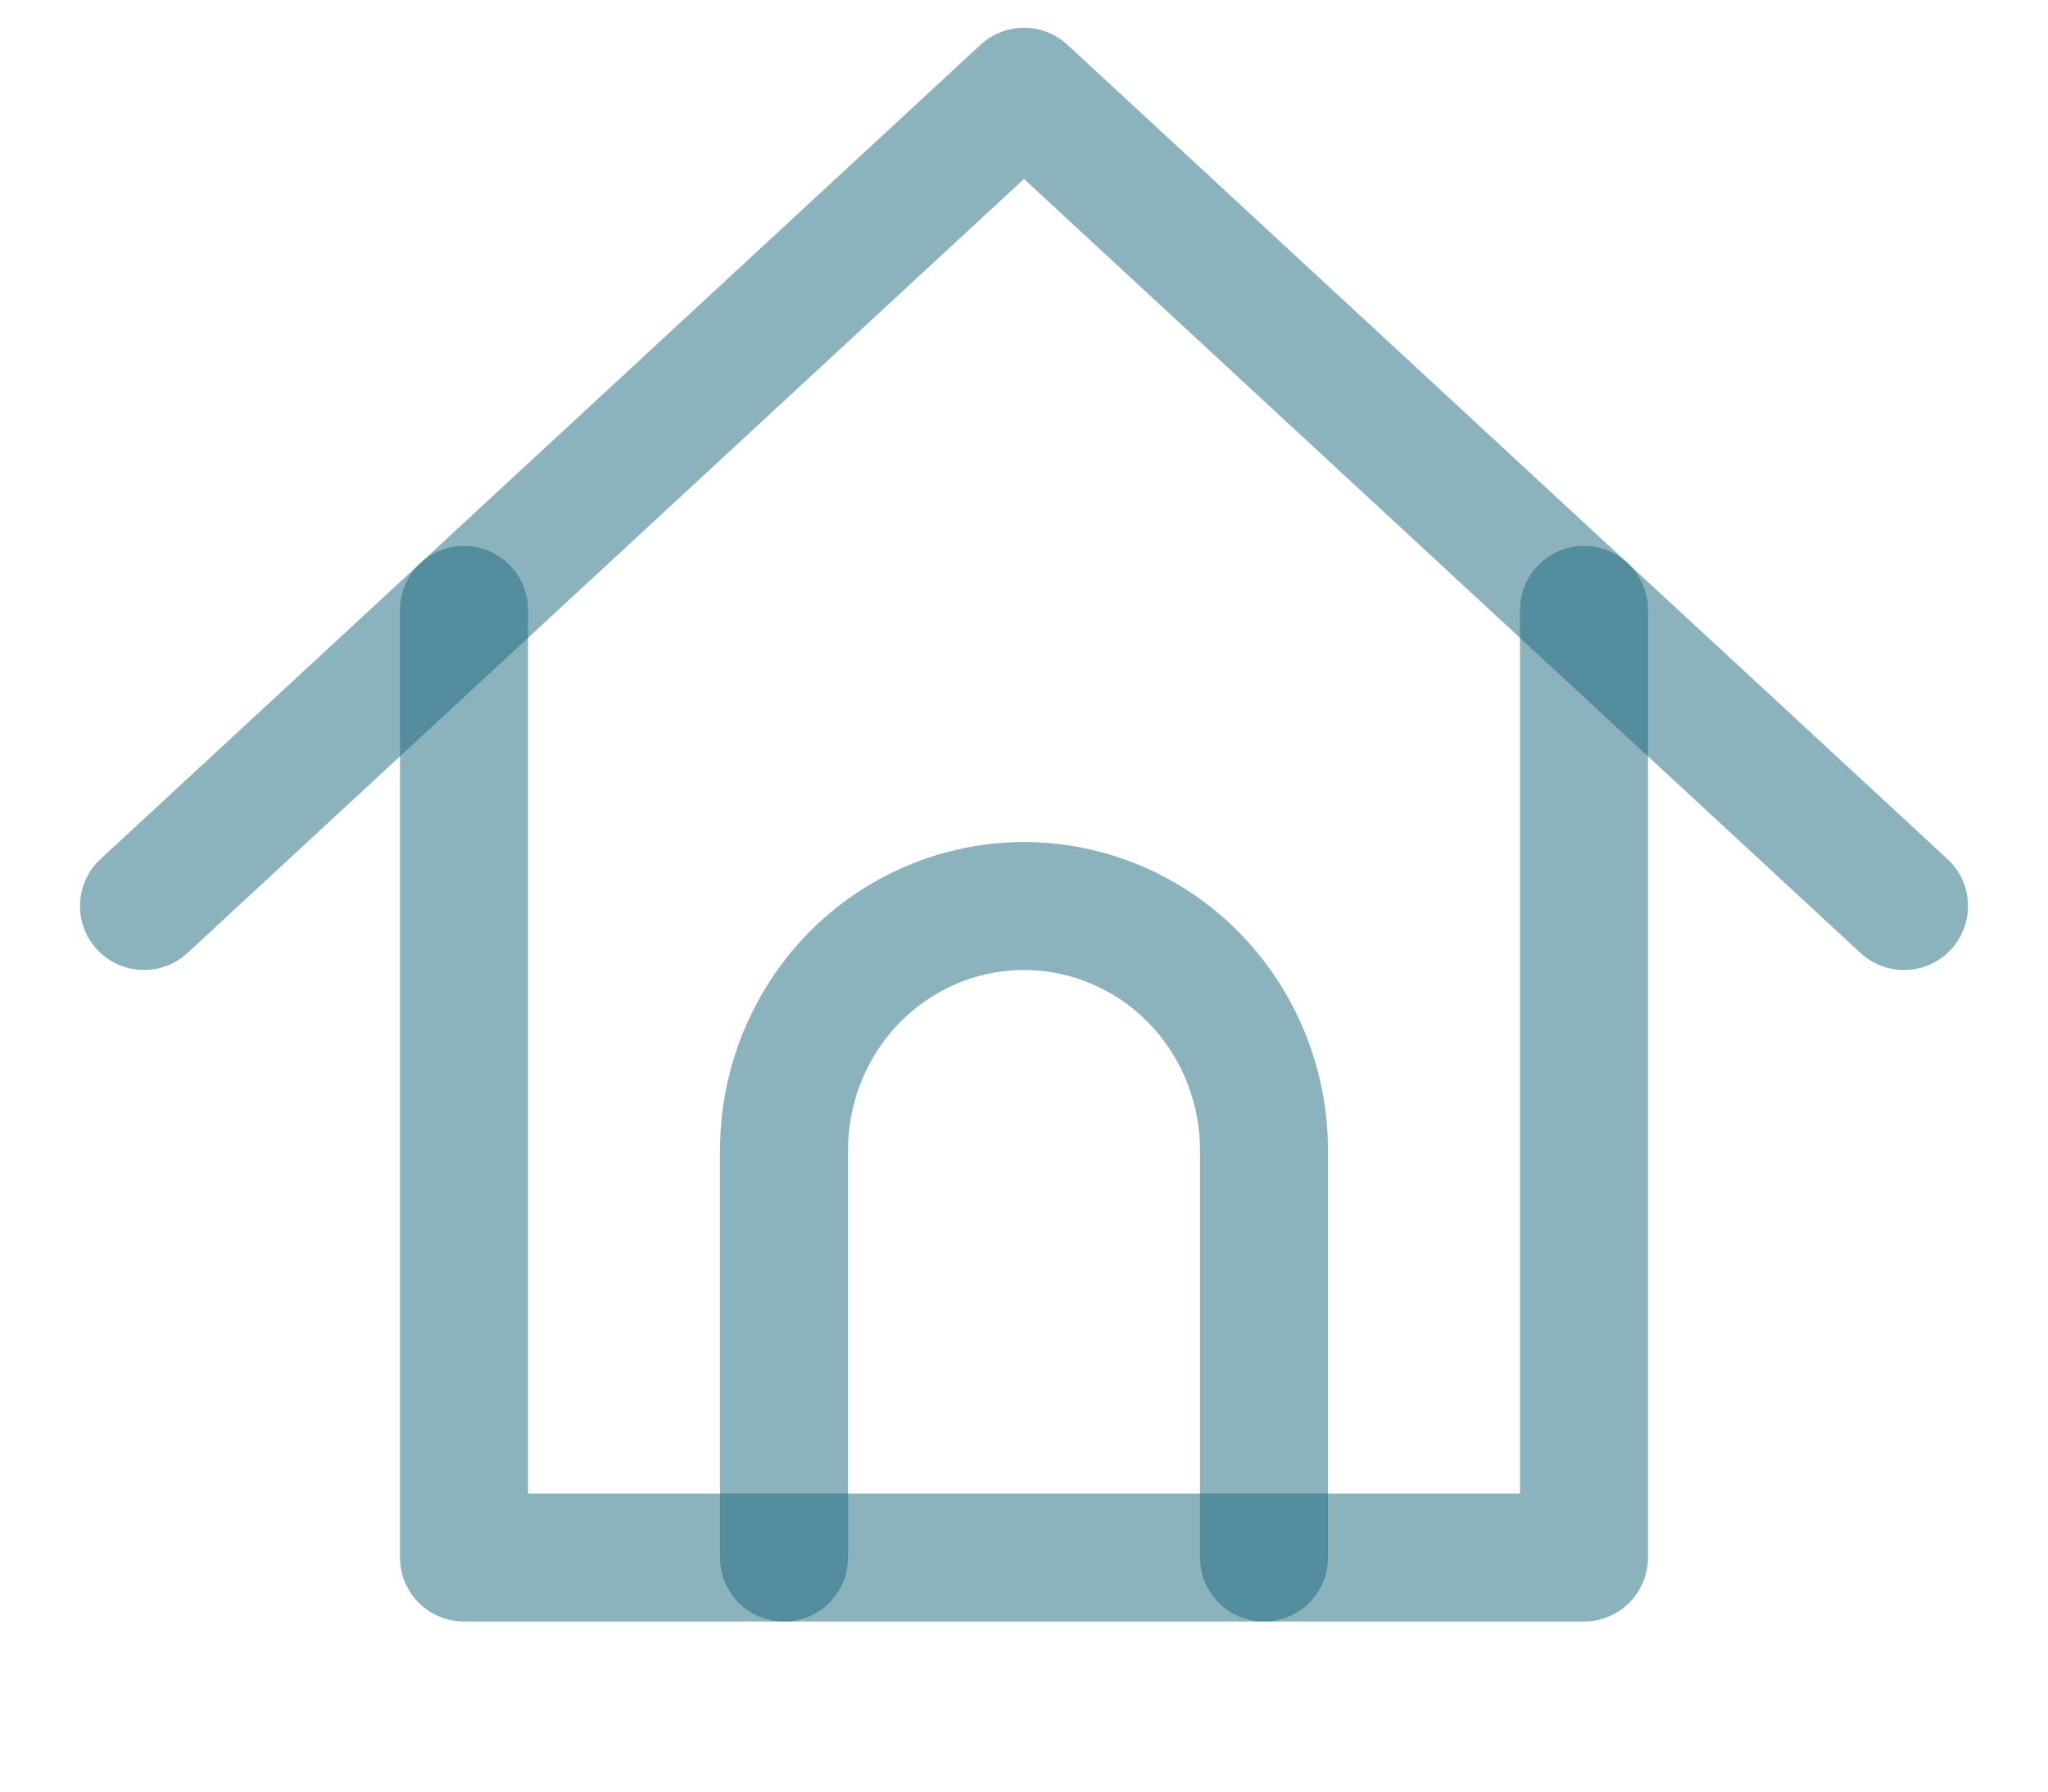
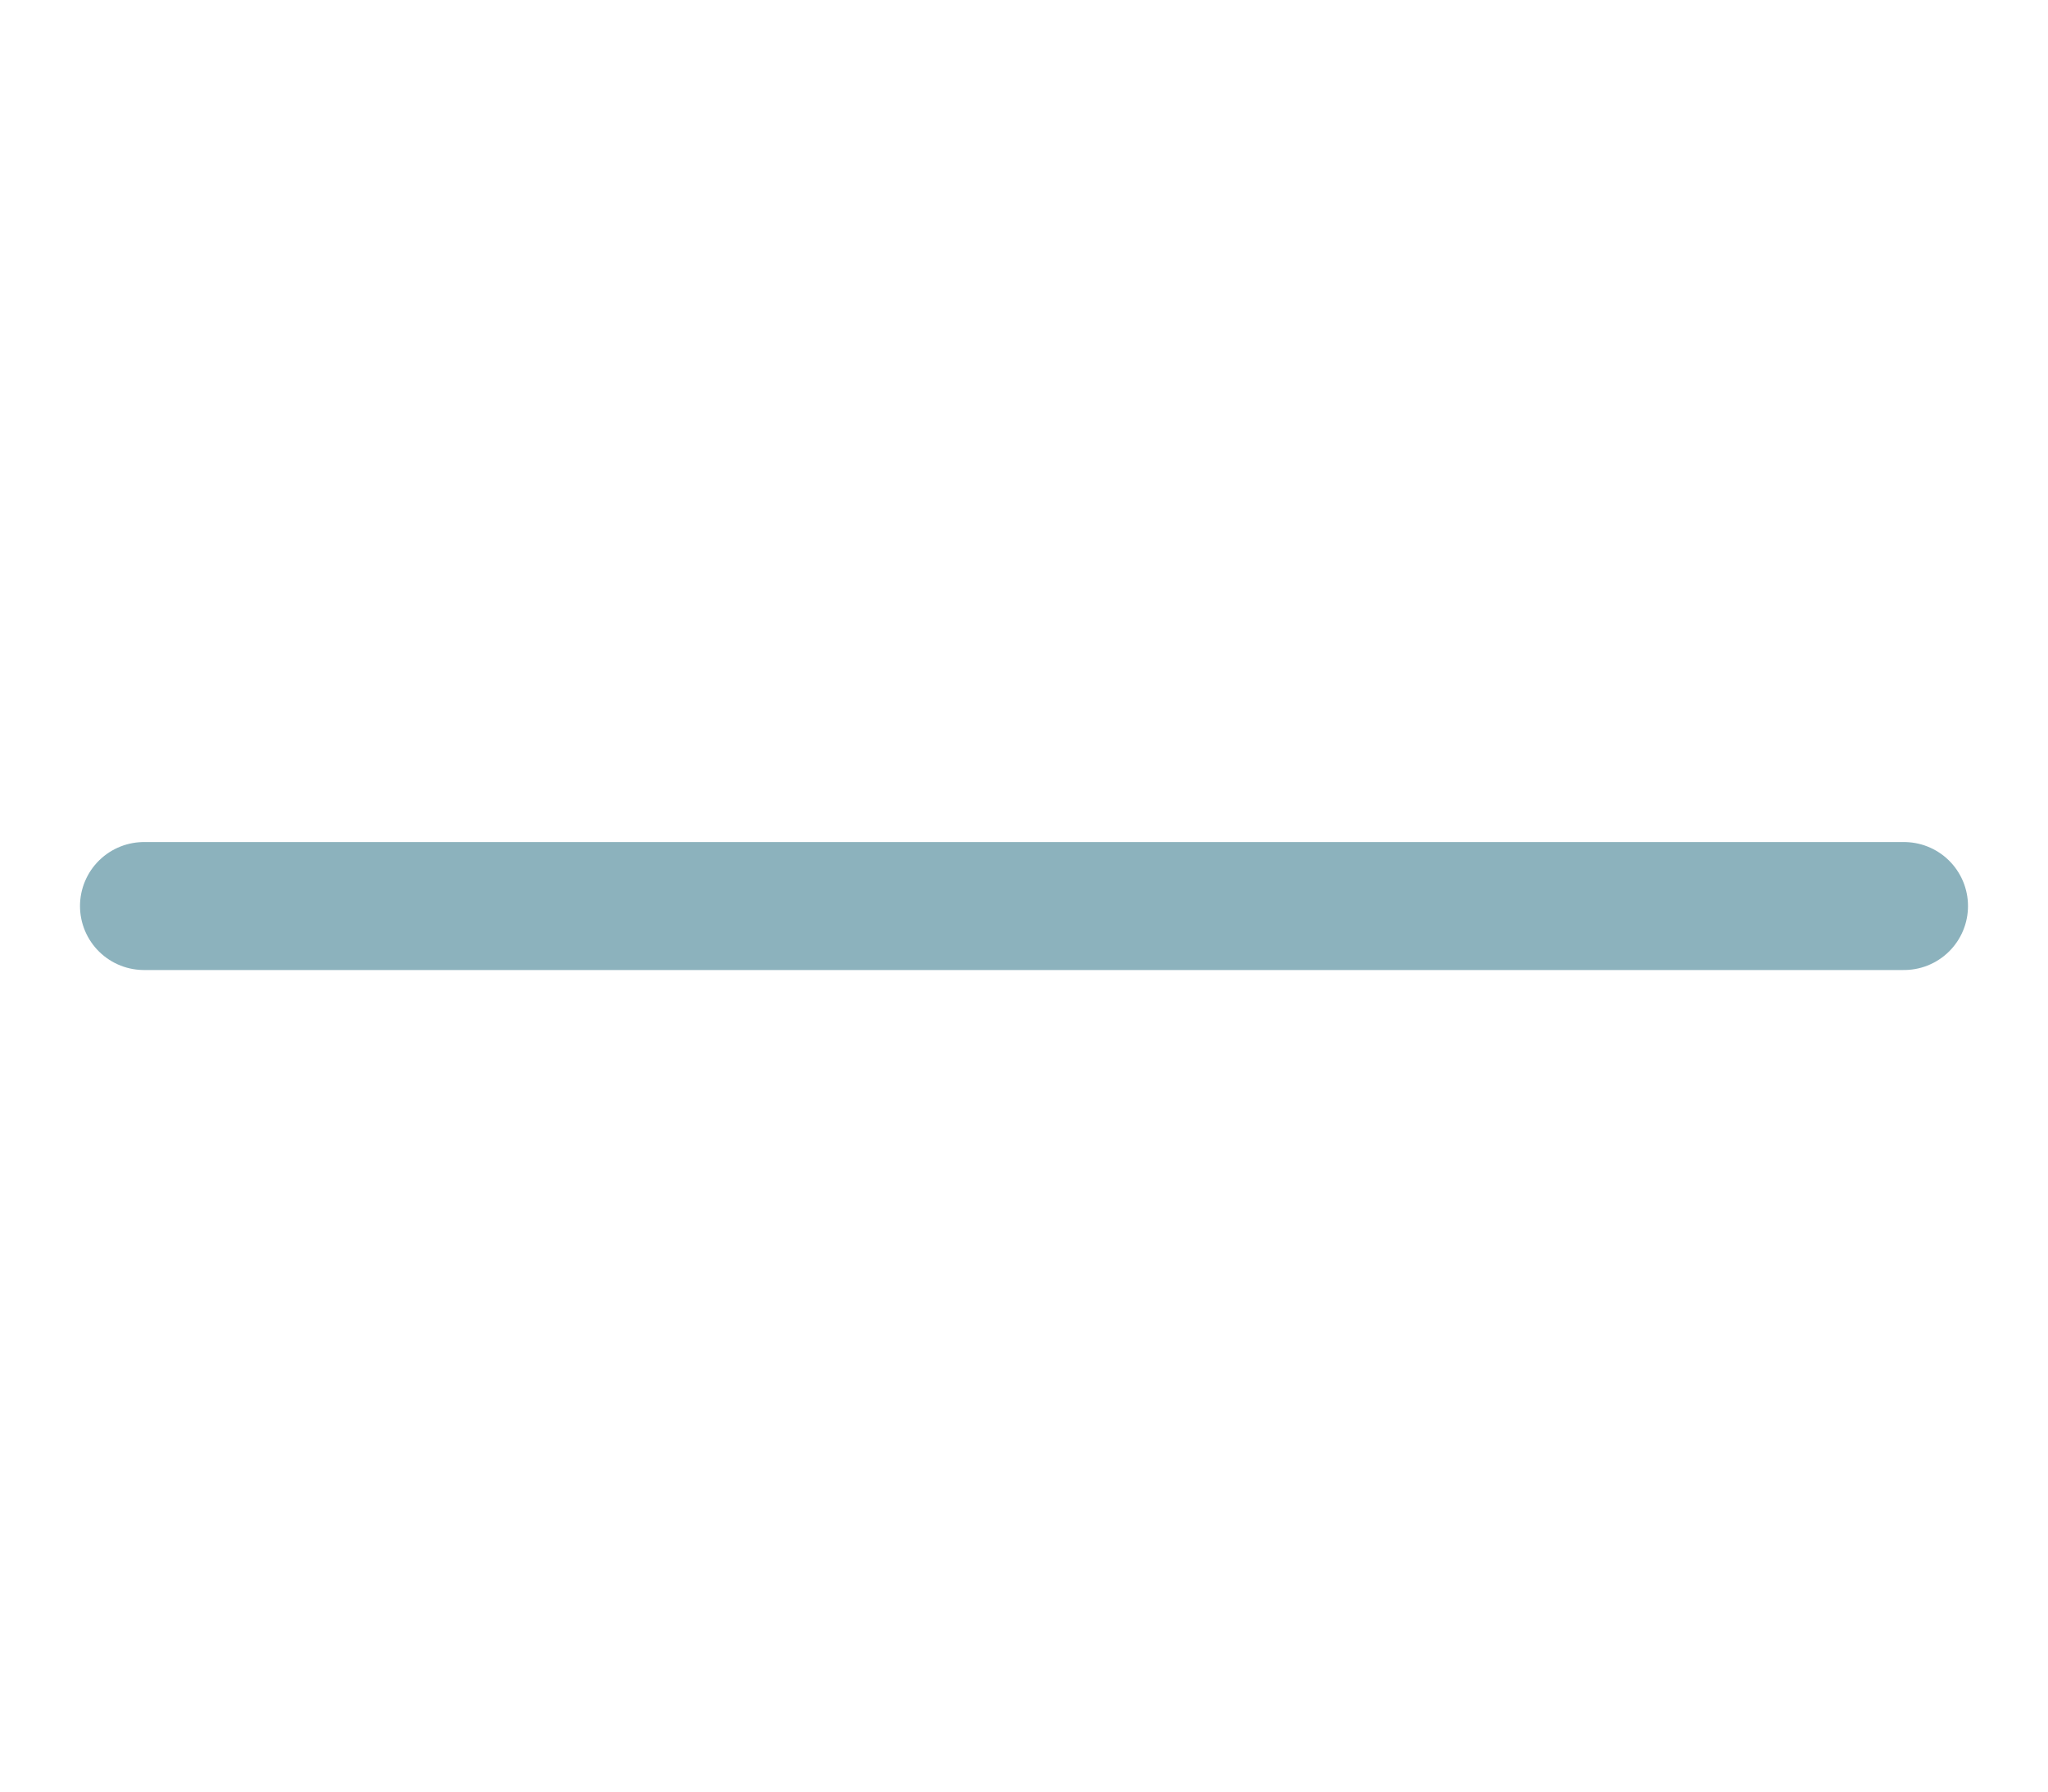
<svg xmlns="http://www.w3.org/2000/svg" width="16" height="14" viewBox="0 0 16 14" fill="none">
  <g clip-path="url(#clip0_1240_2337)">
-     <path d="M6.125 12.171V8.989C6.125 8.483 6.323 7.997 6.674 7.639C7.026 7.281 7.503 7.08 8 7.08C8.497 7.08 8.974 7.281 9.326 7.639C9.677 7.997 9.875 8.483 9.875 8.989V12.171" stroke="#1A677D" stroke-opacity="0.5" stroke-linecap="round" stroke-linejoin="round" />
-     <path d="M3.625 4.766V12.171H12.375V4.766" stroke="#1A677D" stroke-opacity="0.5" stroke-linecap="round" stroke-linejoin="round" />
-     <path d="M1.125 7.08L8 0.717L14.875 7.08" stroke="#1A677D" stroke-opacity="0.5" stroke-linecap="round" stroke-linejoin="round" />
+     <path d="M1.125 7.08L14.875 7.08" stroke="#1A677D" stroke-opacity="0.5" stroke-linecap="round" stroke-linejoin="round" />
  </g>
  <defs>
    <clipPath id="clip0_1240_2337">
      <rect width="15" height="14" fill="white" transform="translate(0.5)" />
    </clipPath>
  </defs>
</svg>